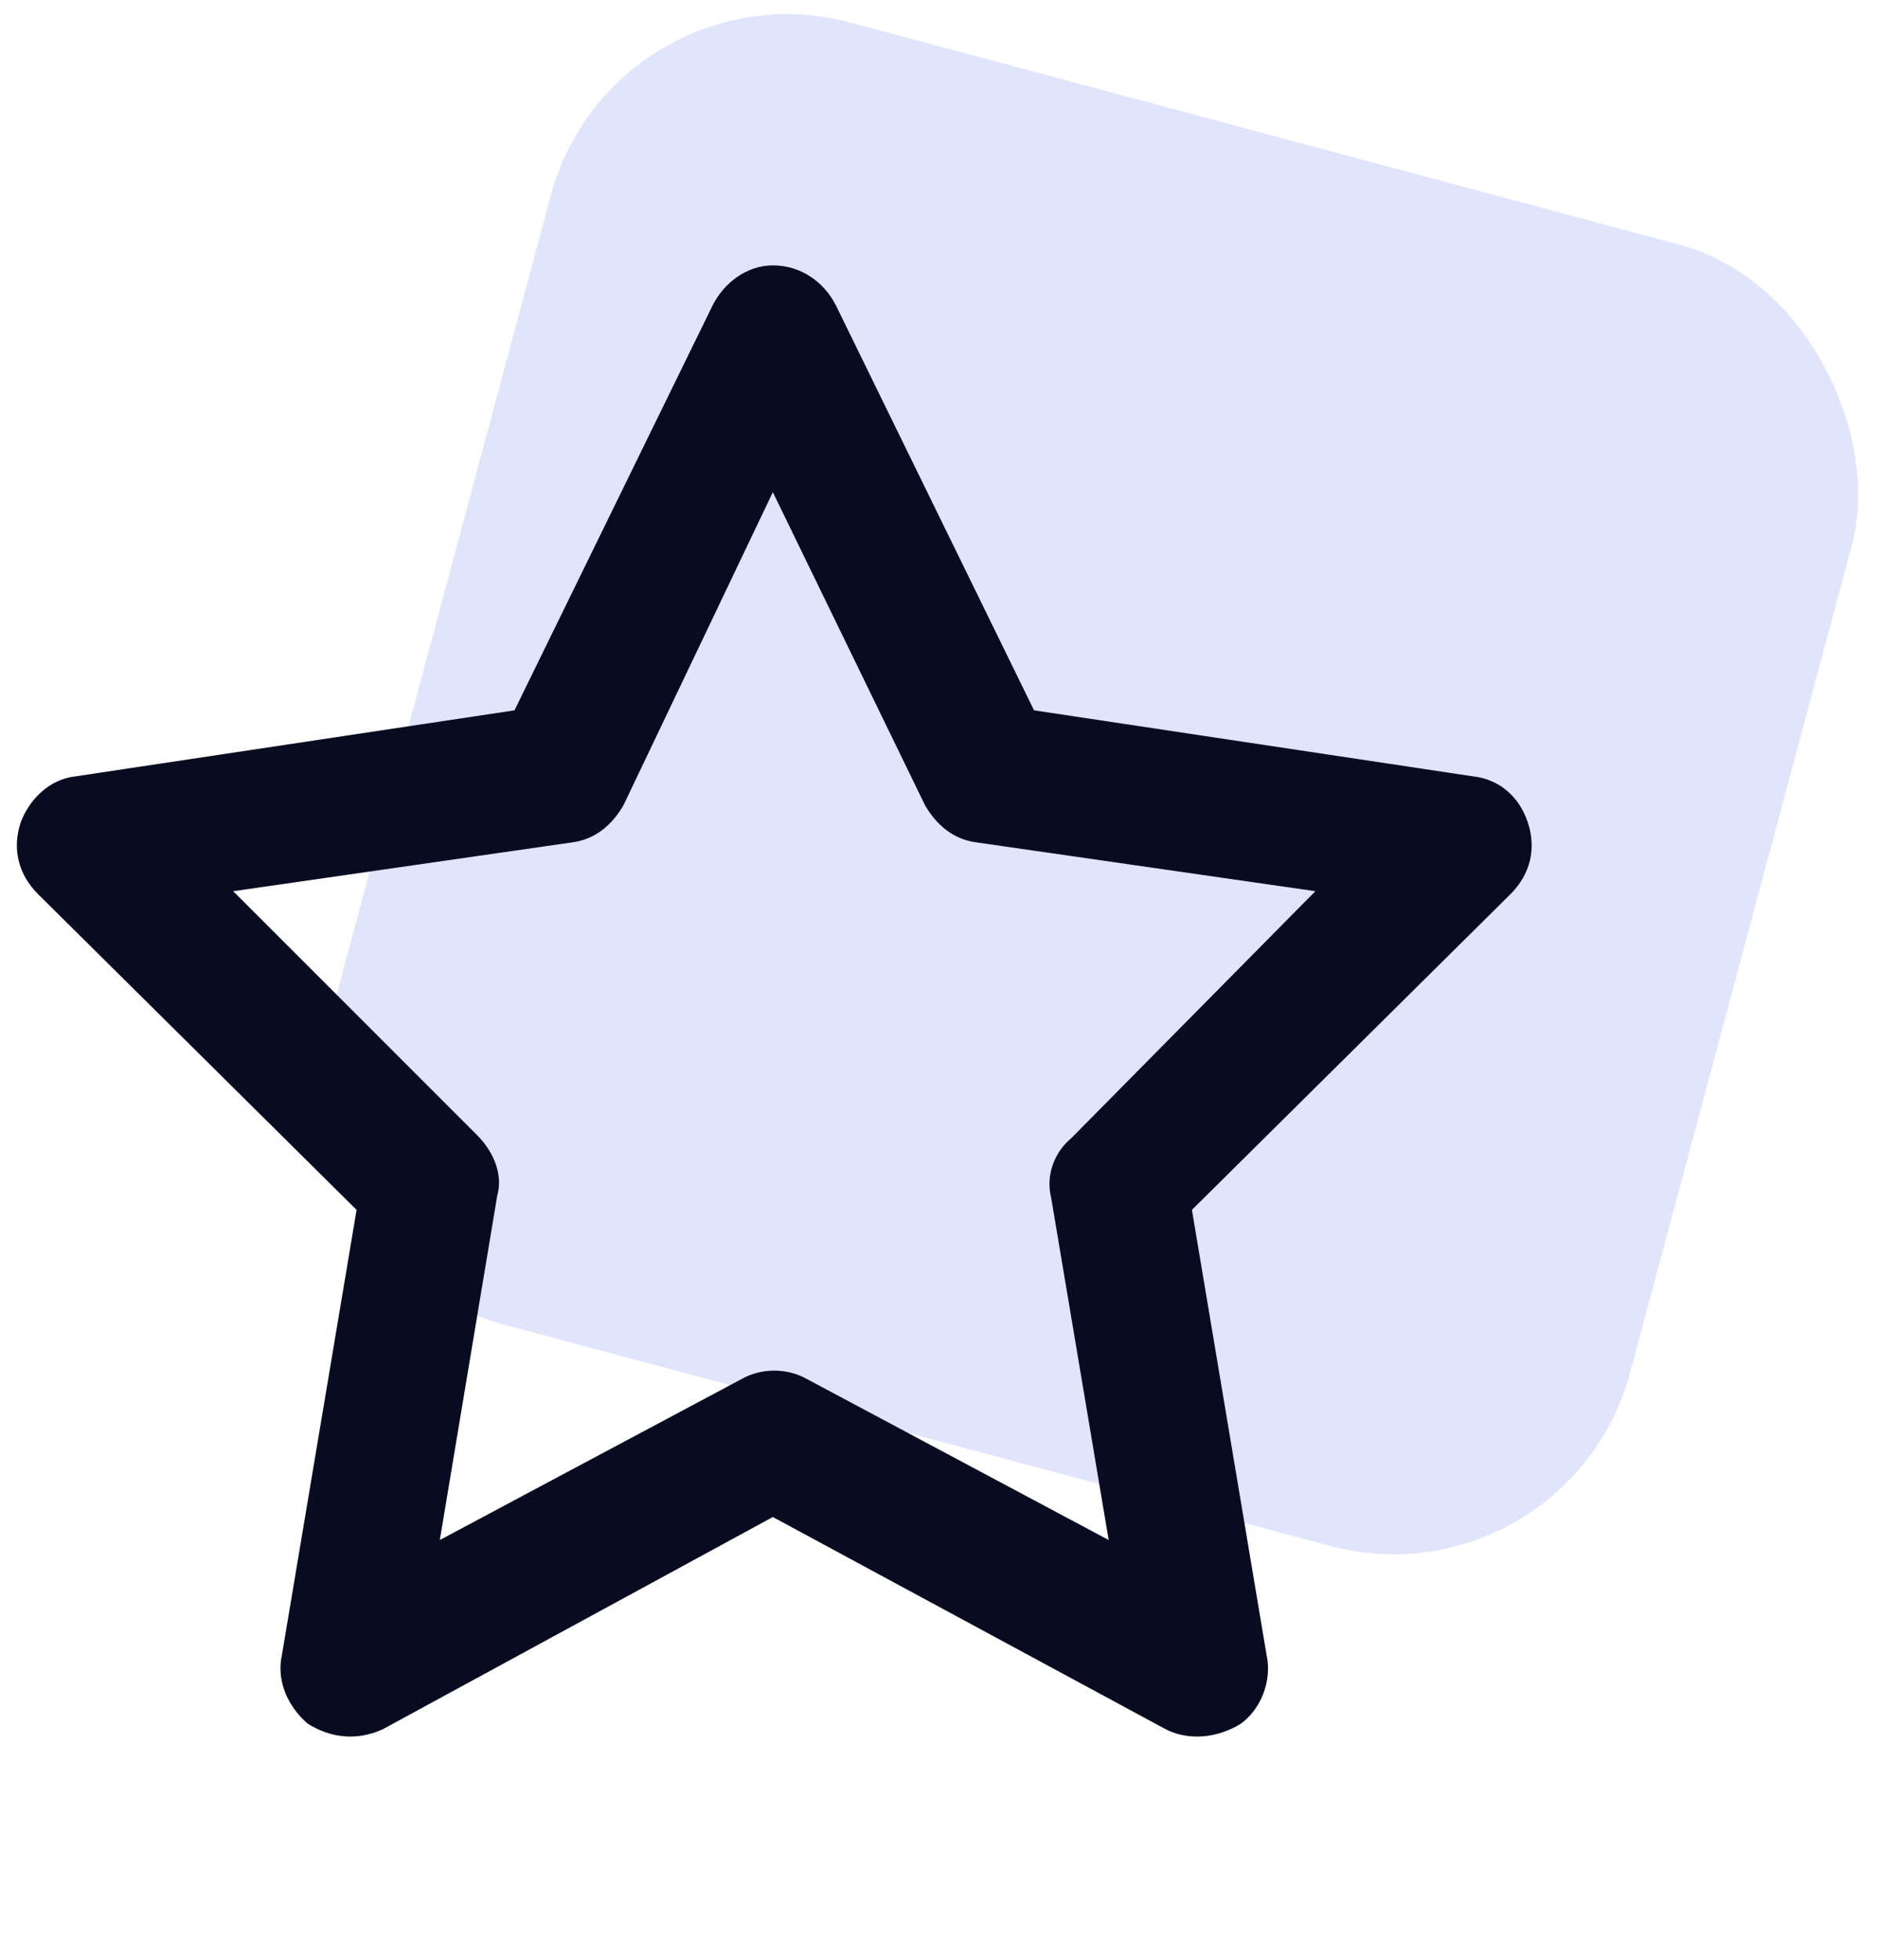
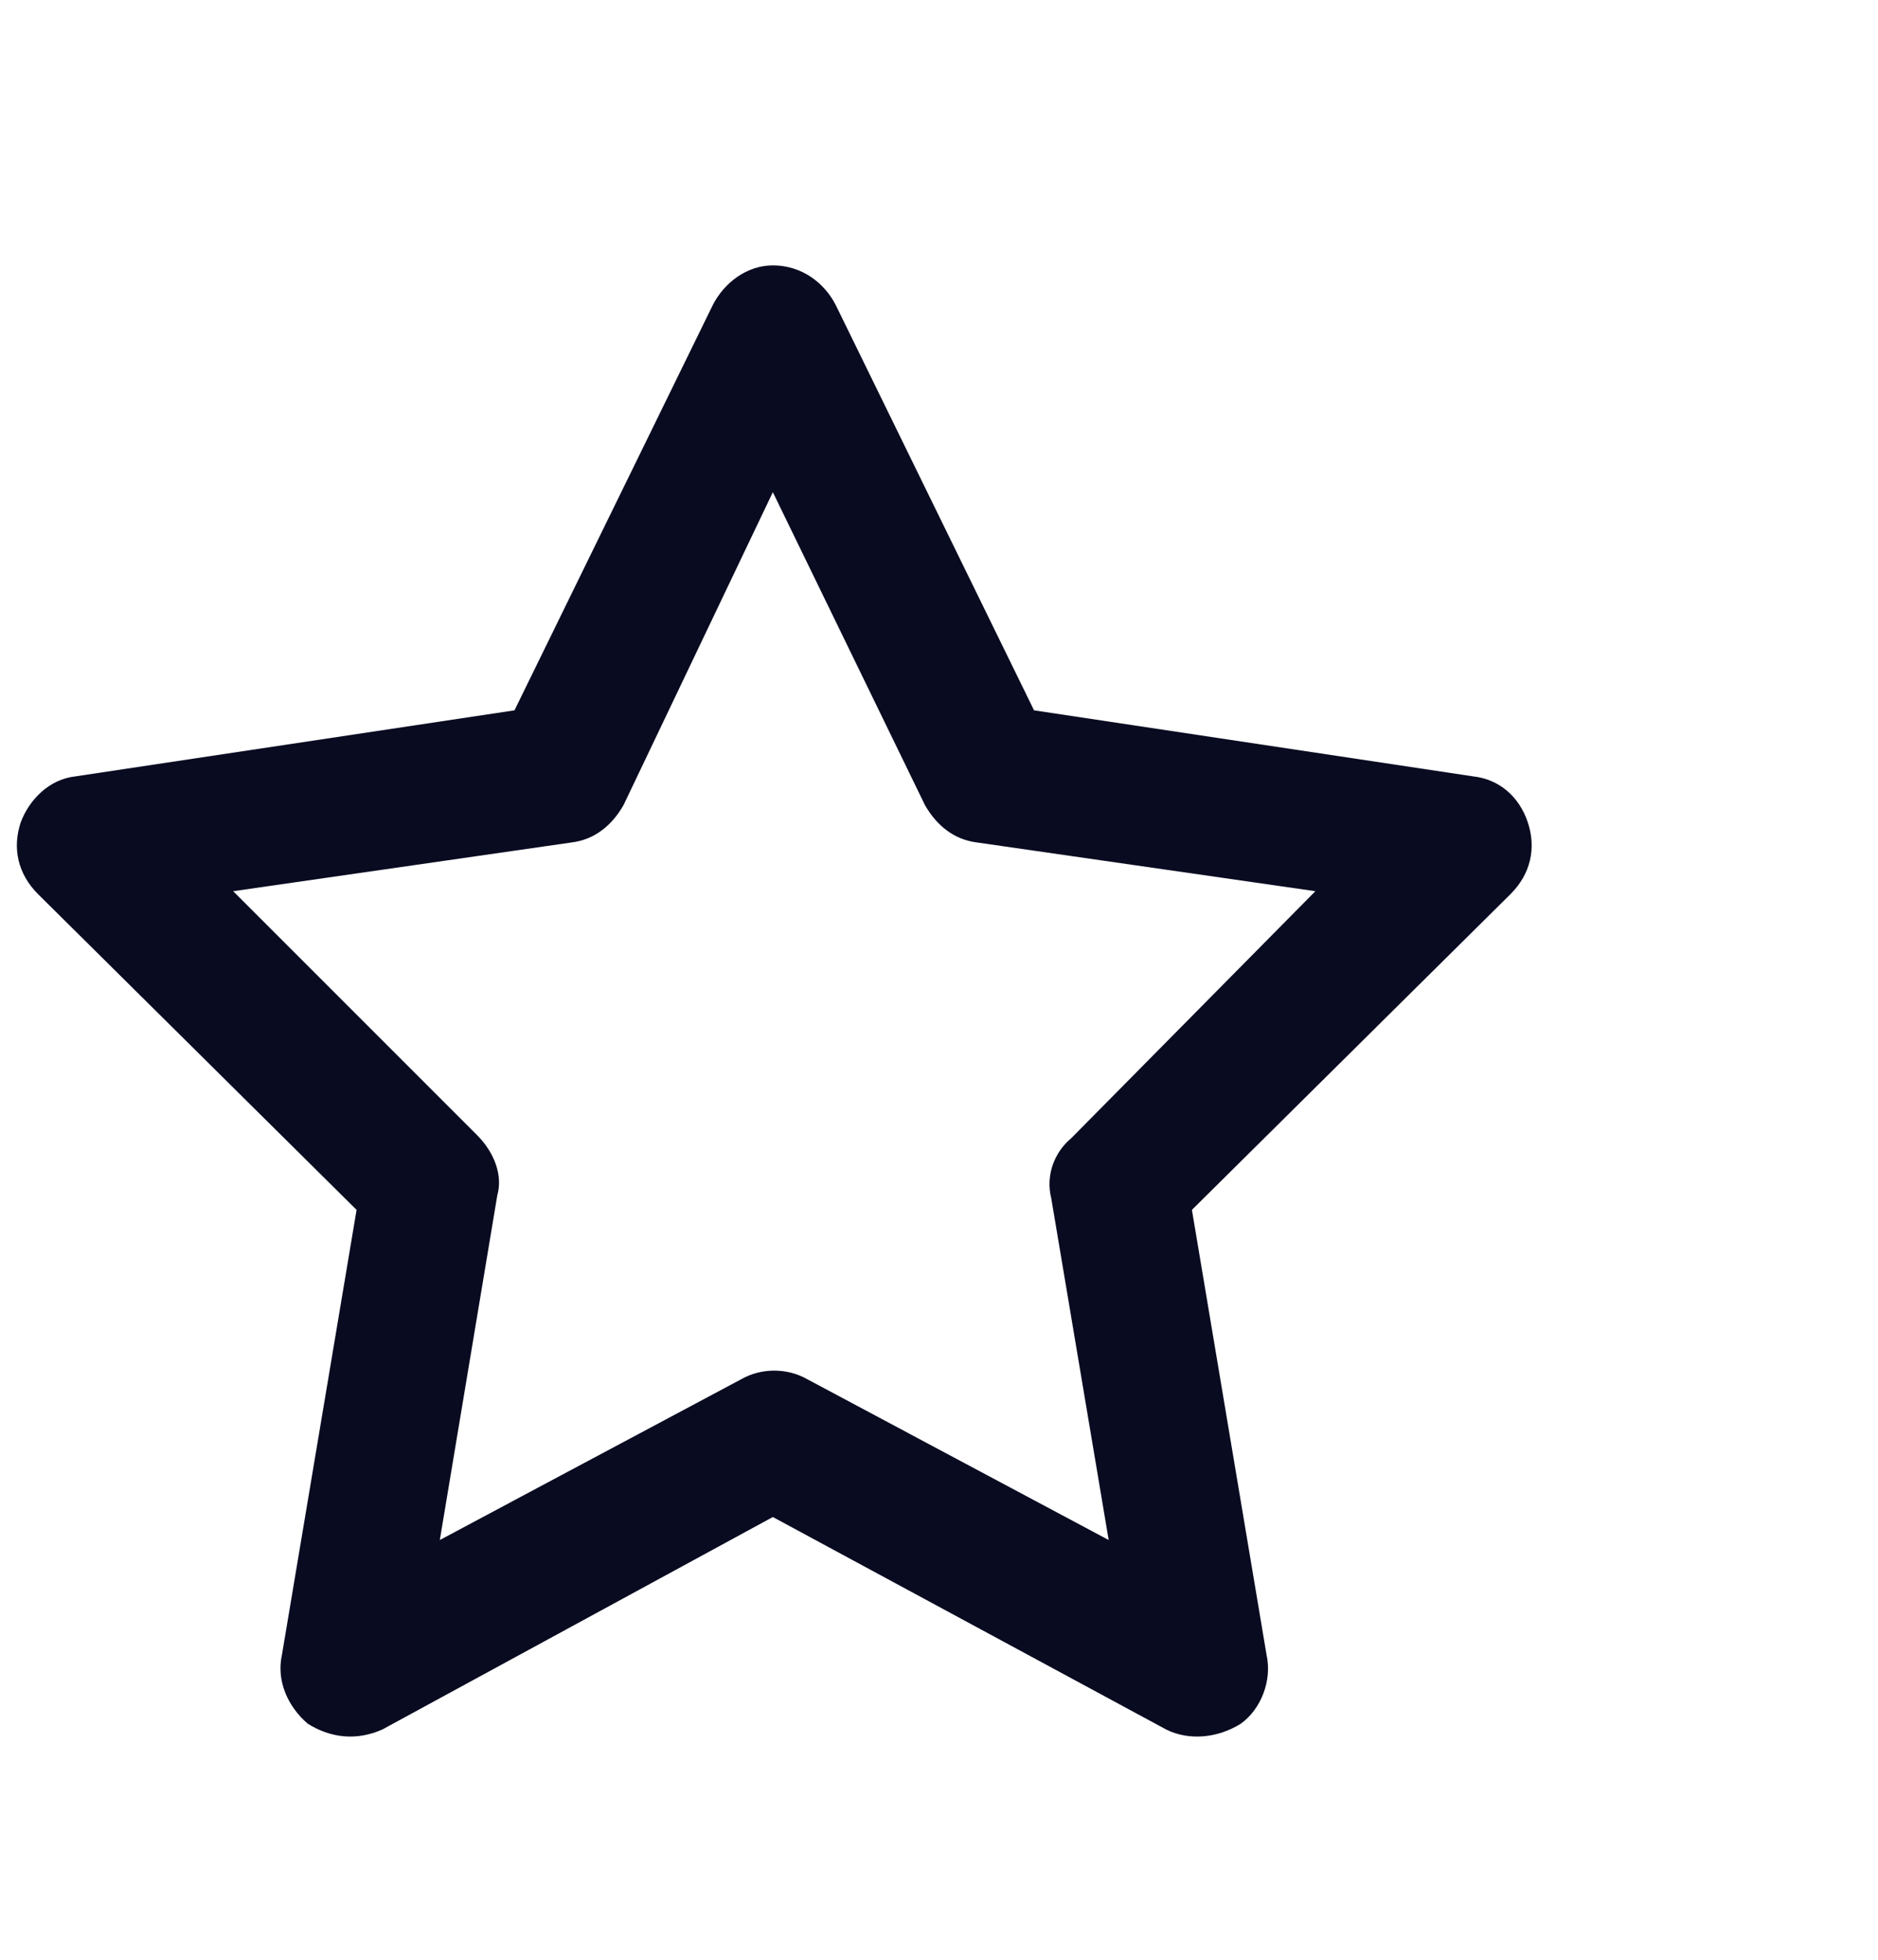
<svg xmlns="http://www.w3.org/2000/svg" width="46" height="48" viewBox="0 0 46 48" fill="none">
-   <rect x="15.041" y="-1" width="33" height="33" rx="6" transform="rotate(15 15.041 -1)" fill="#E1E5FC" />
  <path d="M18.93 6.5C19.633 6.5 20.195 6.922 20.477 7.484L25.328 17.398L36.086 19.016C36.719 19.086 37.211 19.508 37.422 20.141C37.633 20.773 37.492 21.406 37 21.898L29.195 29.633L31.023 40.531C31.164 41.164 30.883 41.867 30.391 42.219C29.828 42.57 29.125 42.641 28.562 42.359L18.93 37.156L9.367 42.359C8.734 42.641 8.102 42.57 7.539 42.219C7.047 41.797 6.766 41.164 6.906 40.531L8.734 29.633L0.93 21.898C0.438 21.406 0.297 20.773 0.508 20.141C0.719 19.578 1.211 19.086 1.844 19.016L12.602 17.398L17.453 7.484C17.734 6.922 18.297 6.5 18.93 6.5ZM18.93 12.055L15.273 19.719C14.992 20.211 14.57 20.562 14.008 20.633L5.711 21.828L11.688 27.805C12.109 28.227 12.32 28.789 12.18 29.281L10.773 37.719L18.156 33.781C18.648 33.5 19.281 33.5 19.773 33.781L27.156 37.719L25.75 29.352C25.609 28.789 25.82 28.227 26.242 27.875L32.219 21.828L23.922 20.633C23.359 20.562 22.938 20.211 22.656 19.719L18.93 12.055Z" fill="#090B21" />
</svg>